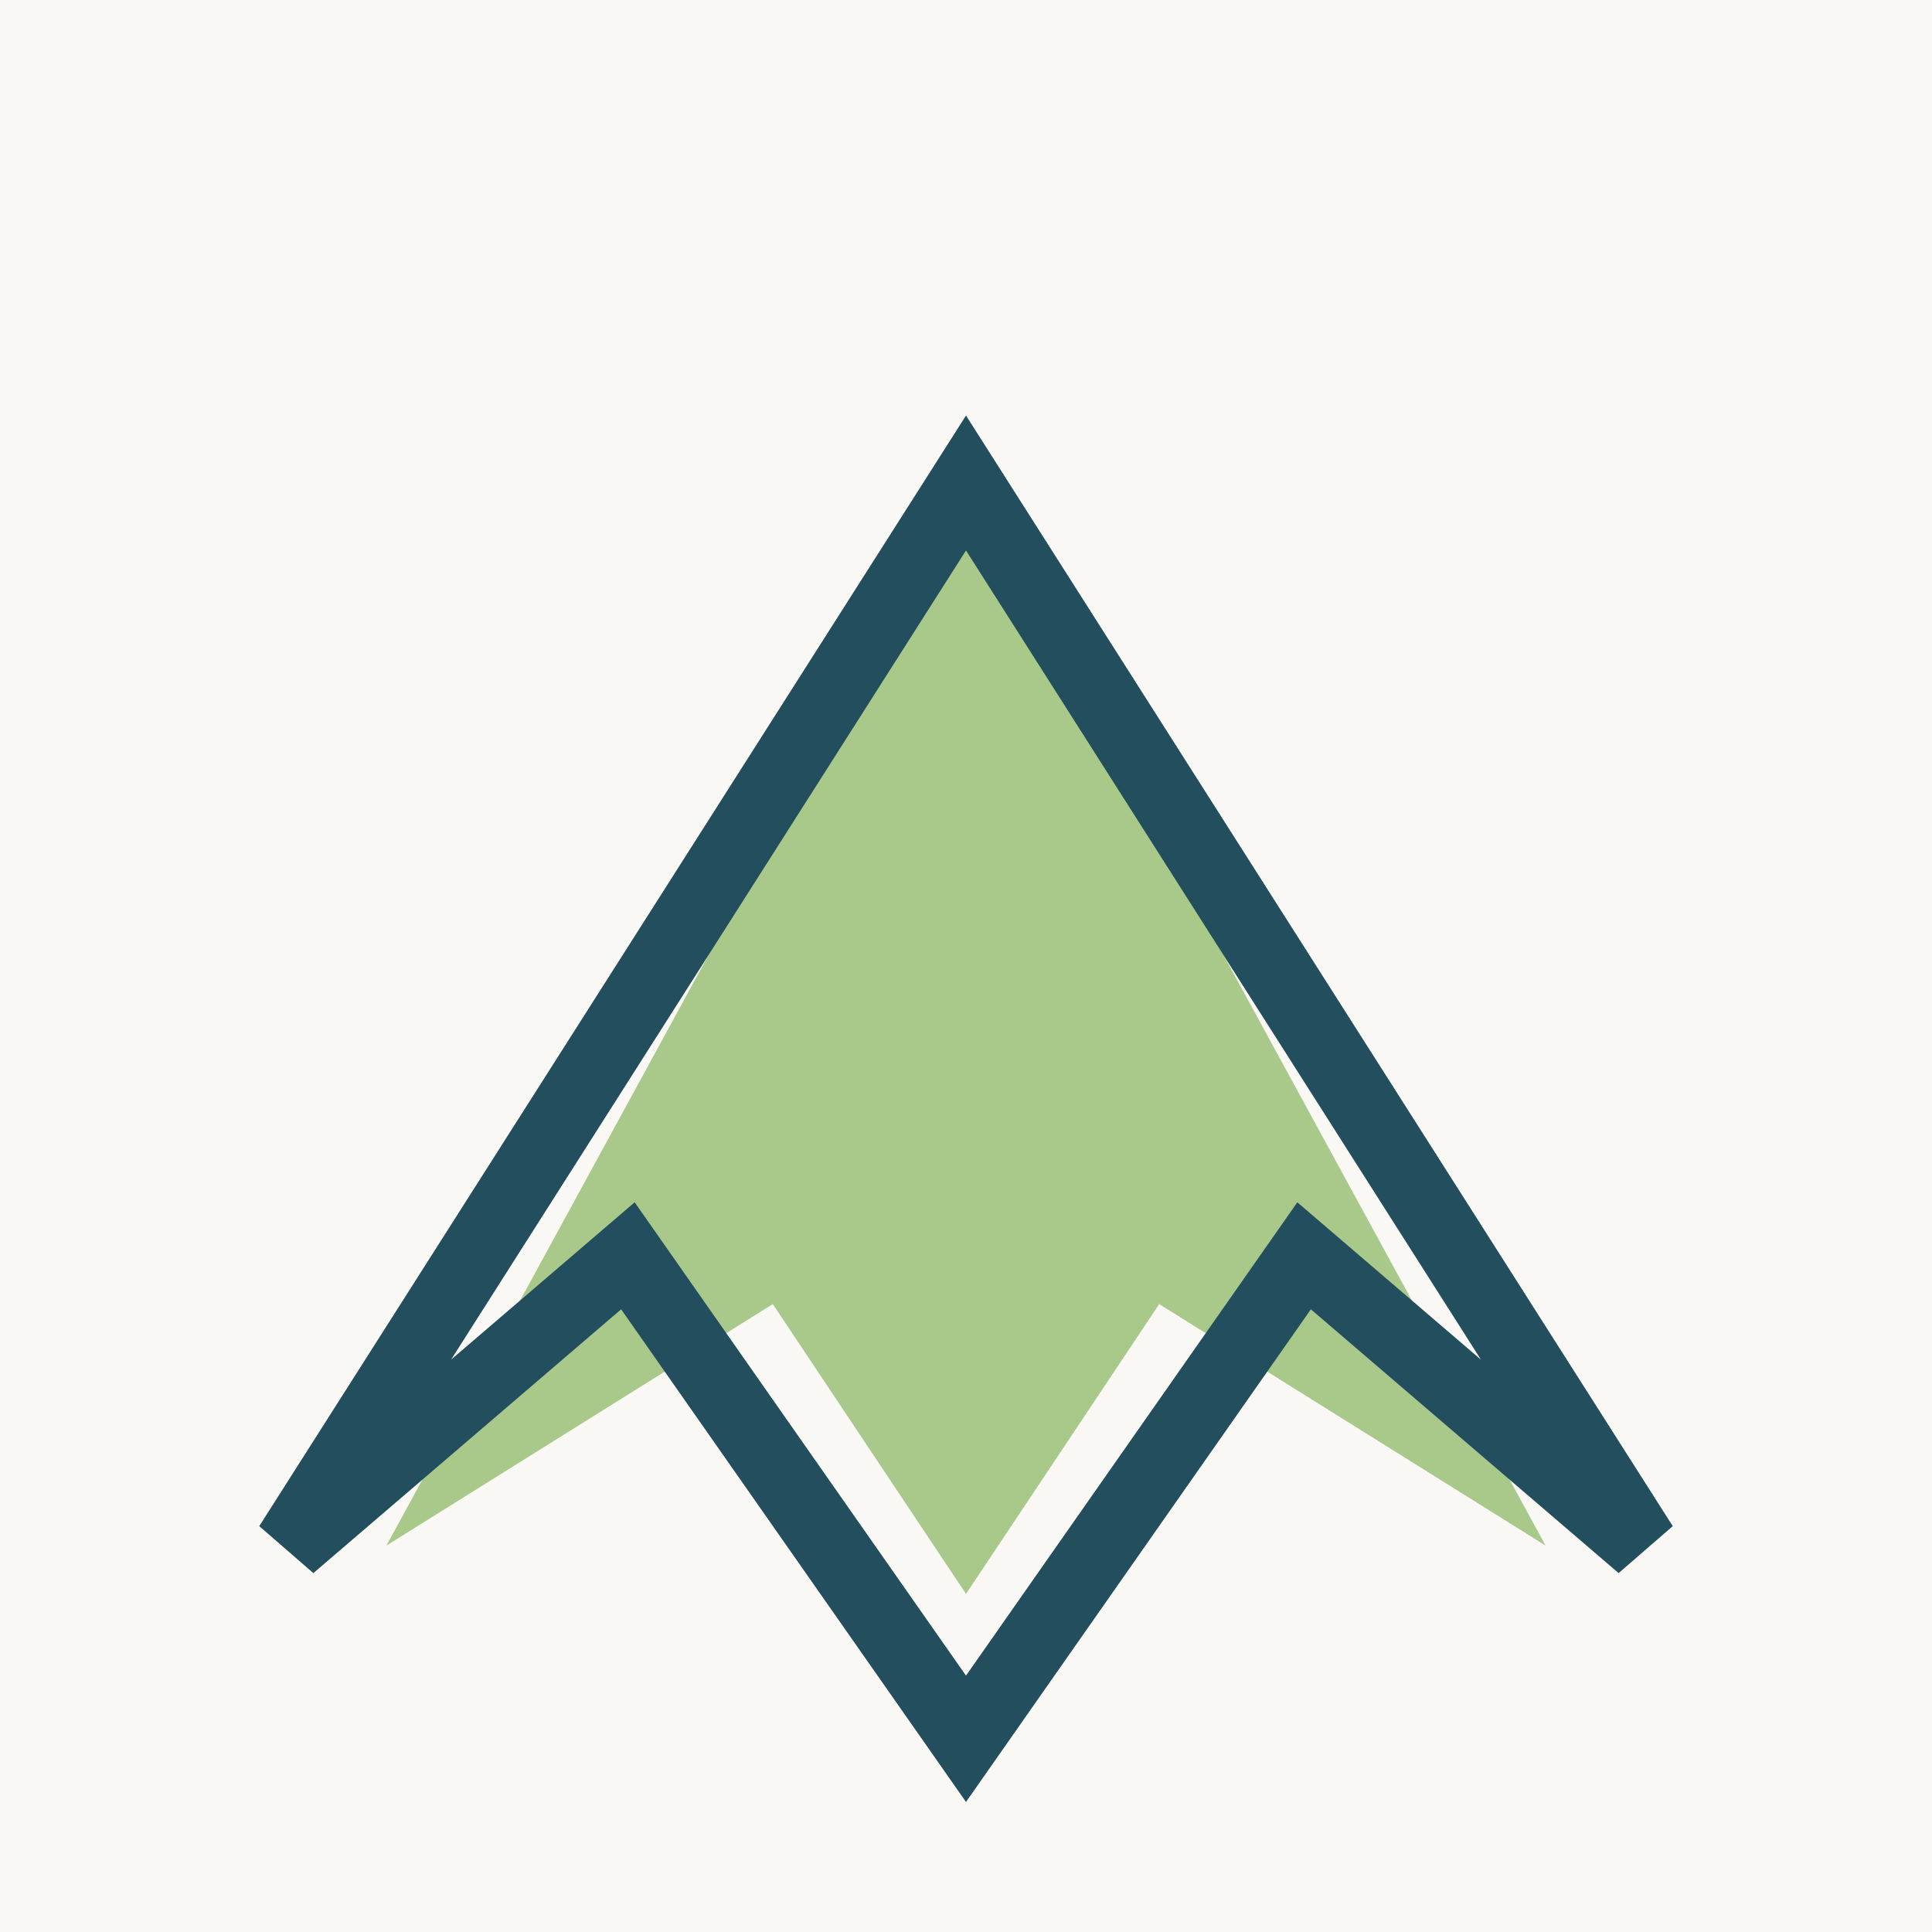
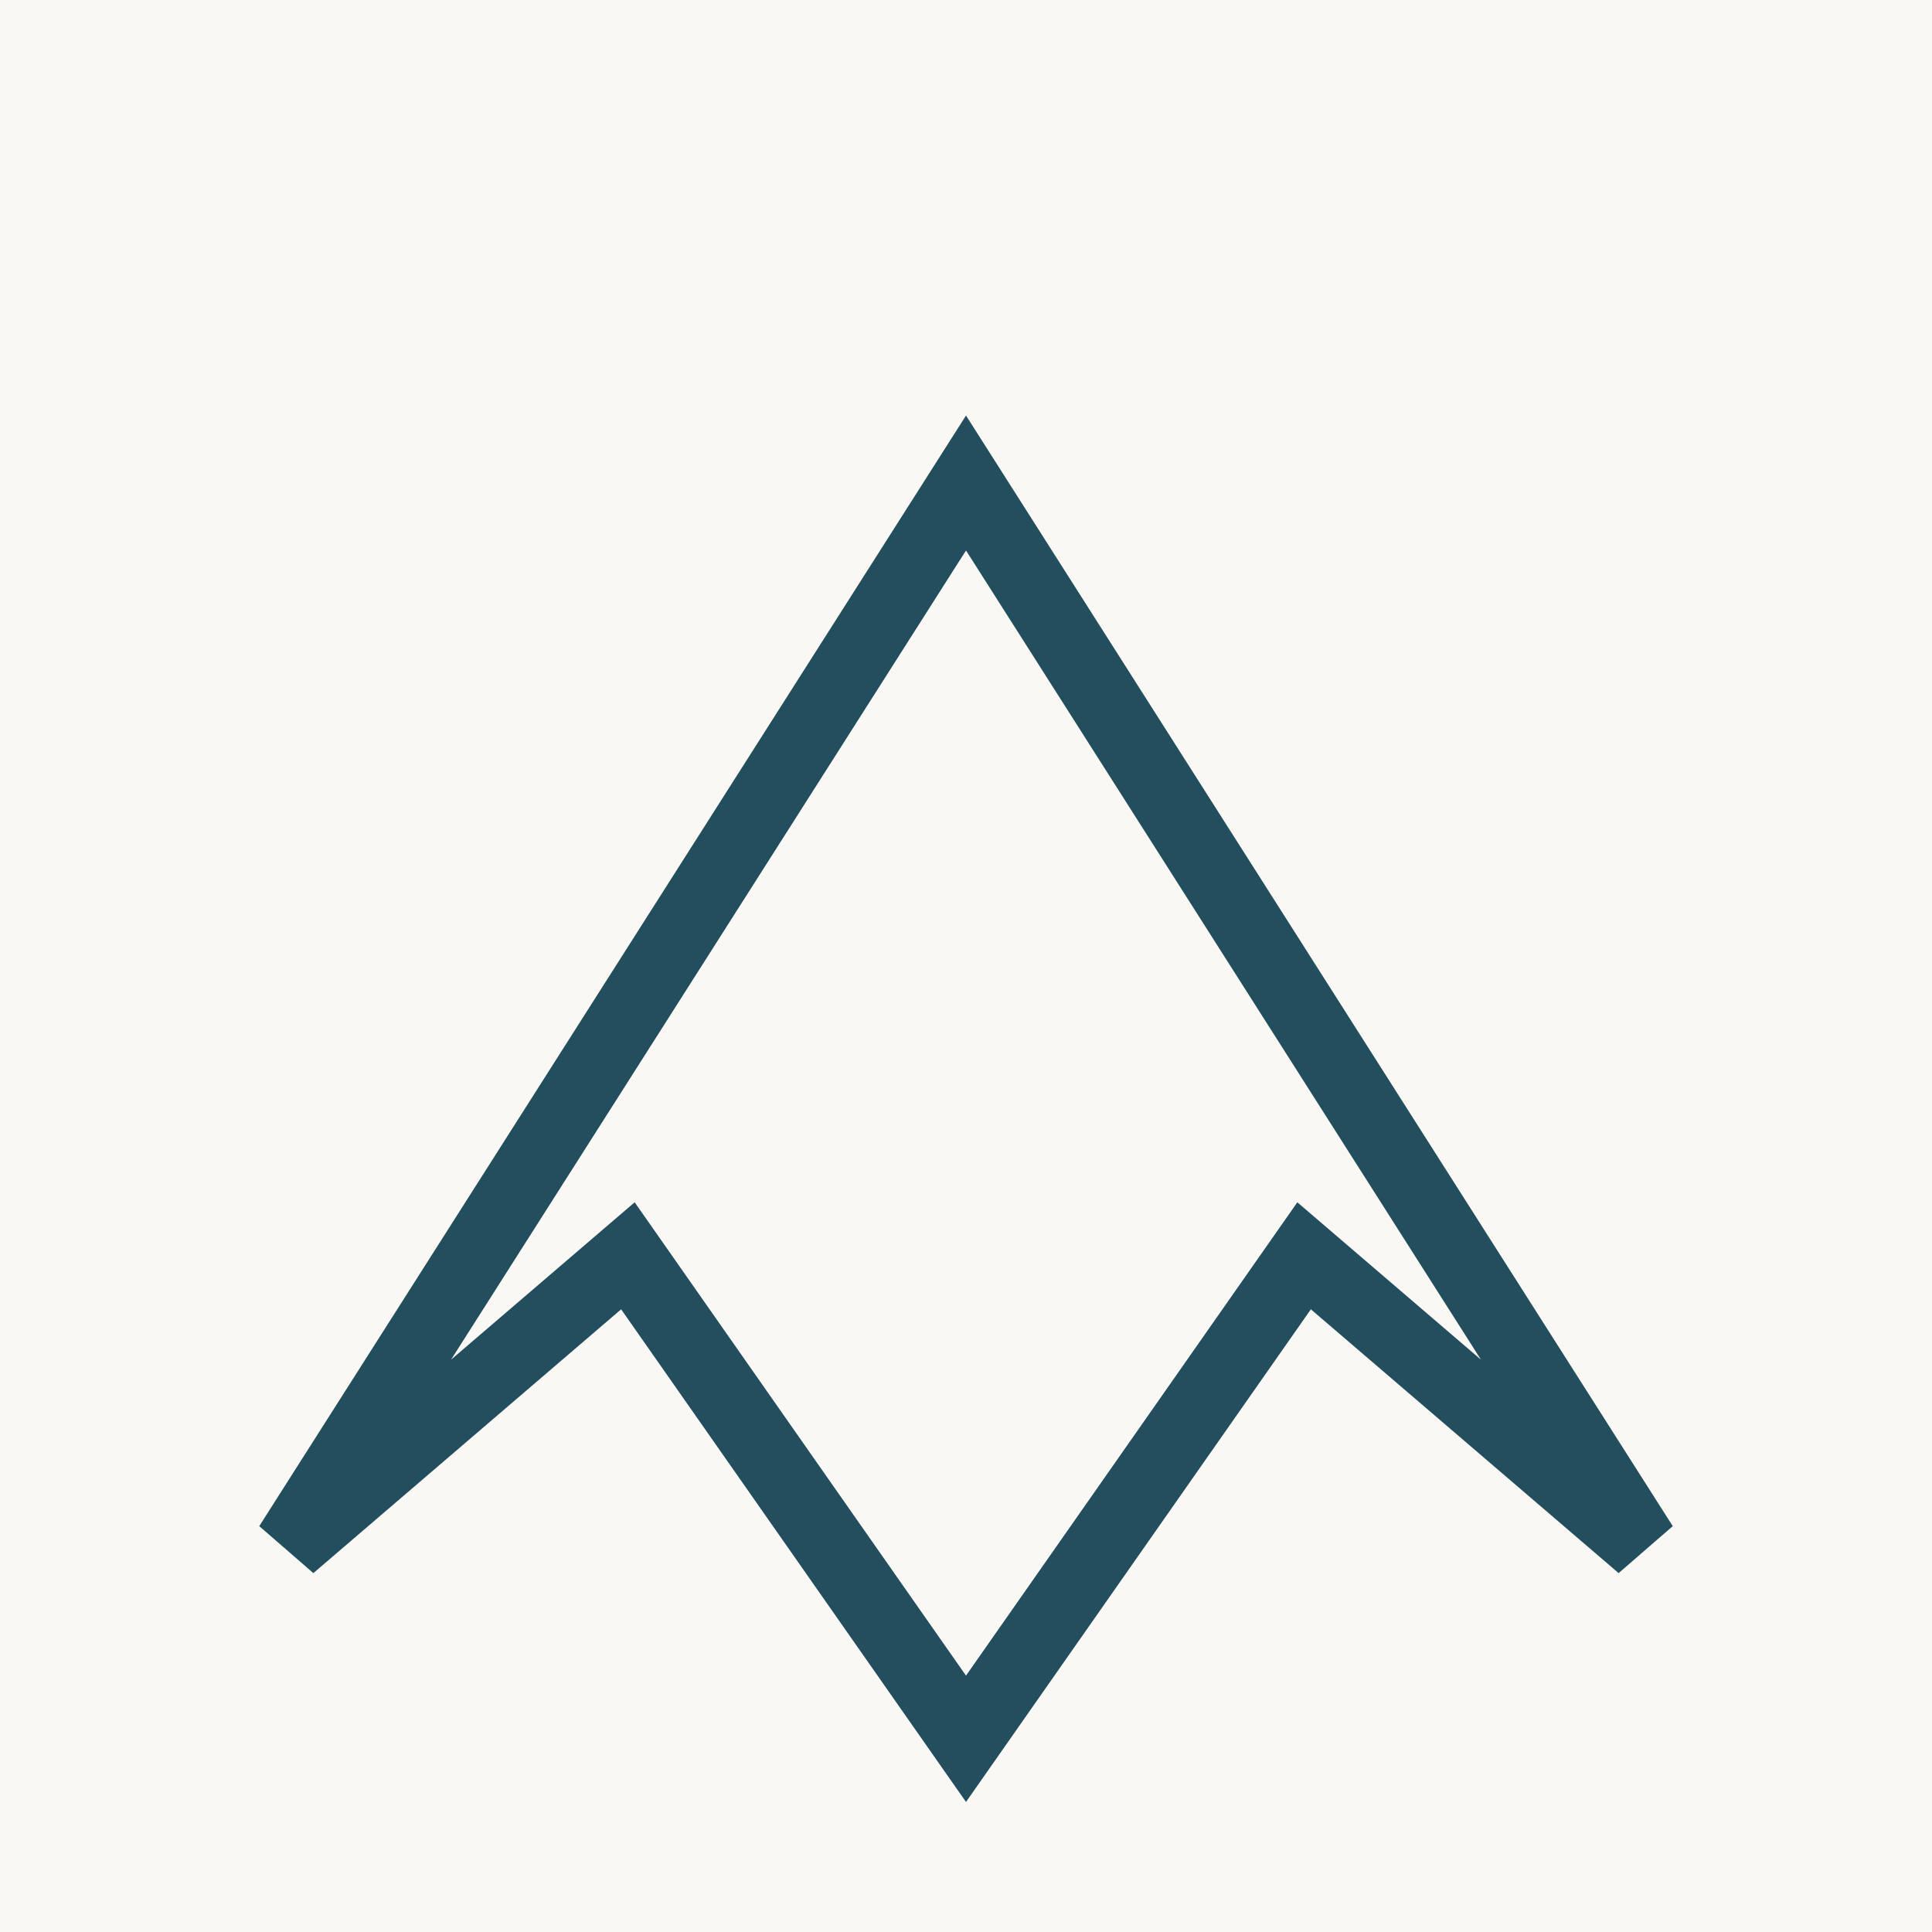
<svg xmlns="http://www.w3.org/2000/svg" width="40" height="40" viewBox="0 0 40 40">
  <rect width="40" height="40" fill="#FAF8F5" />
-   <path d="M8 32L20 10l12 22-8-5-4 6-4-6z" fill="#A9C98B" />
  <path d="M6 32l14-22 14 22-7-6-7 10-7-10z" fill="none" stroke="#234E5E" stroke-width="1.5" />
</svg>